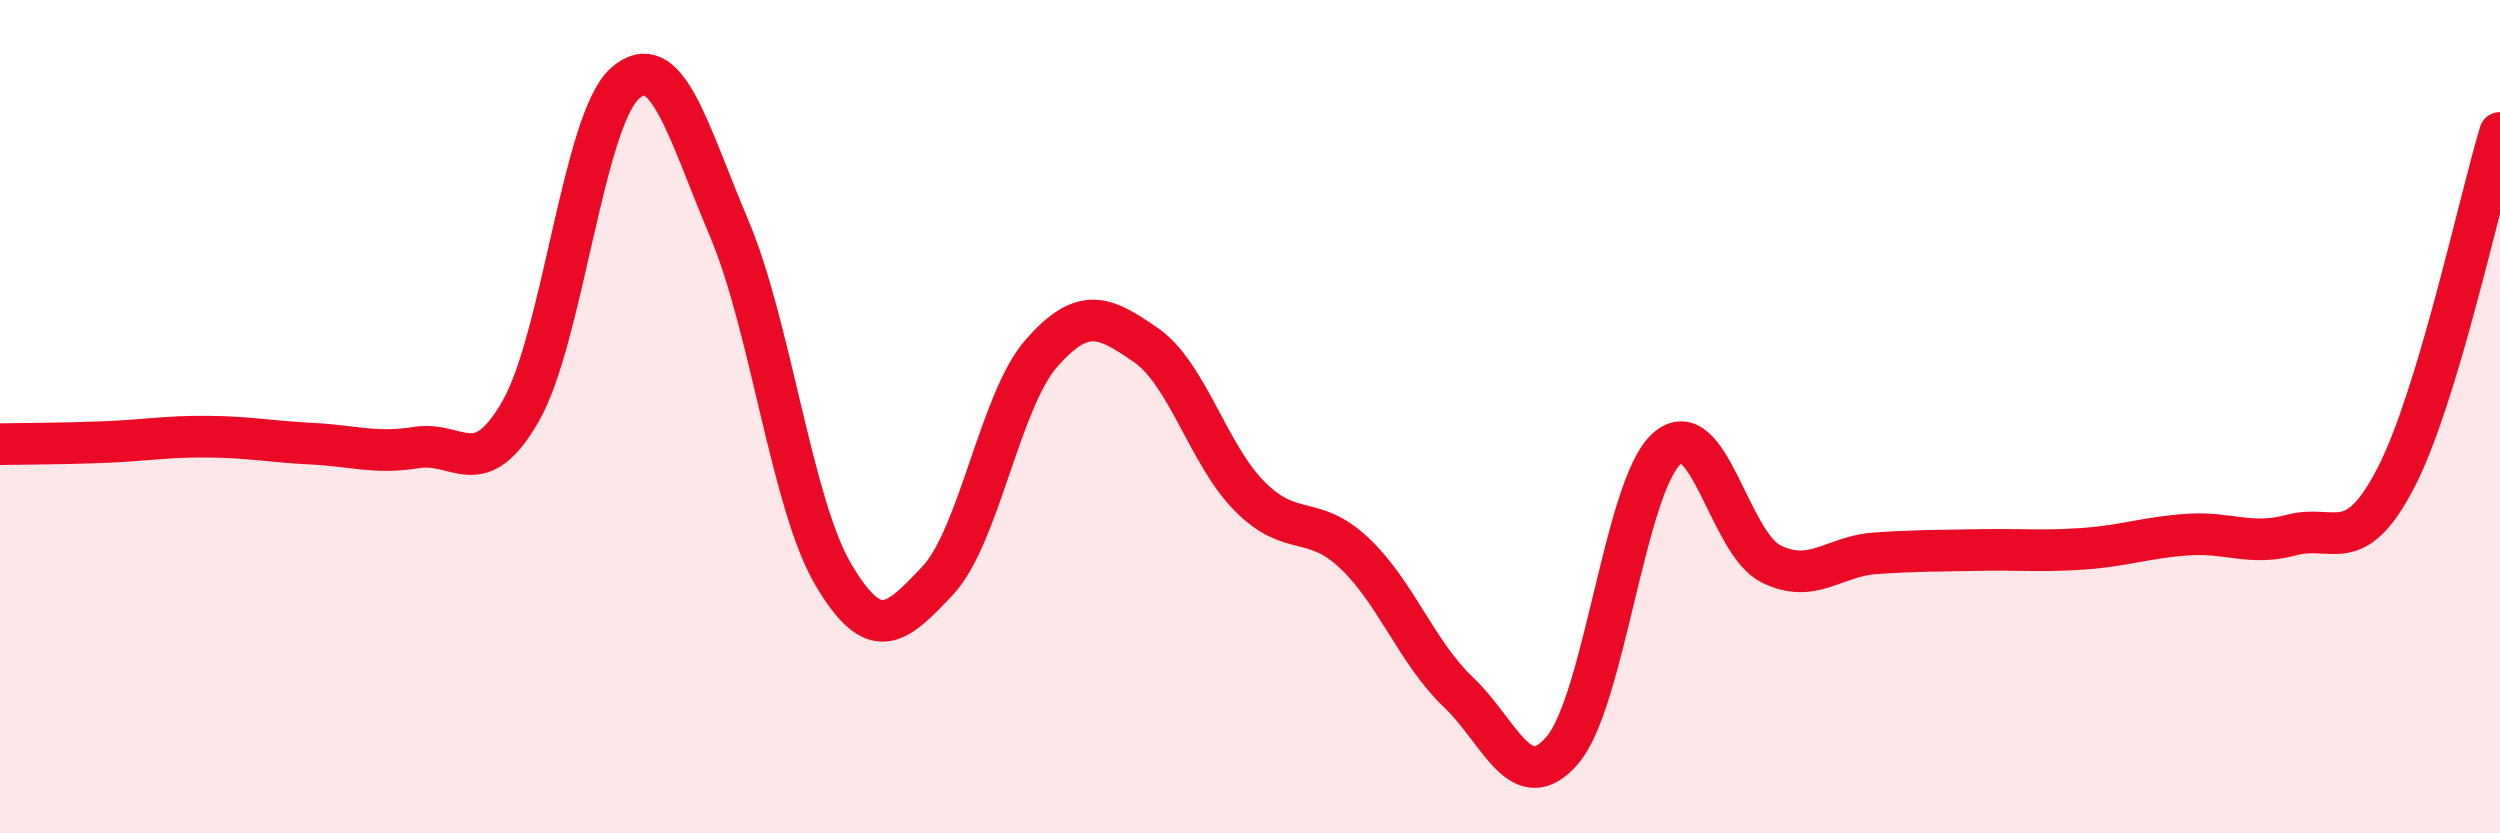
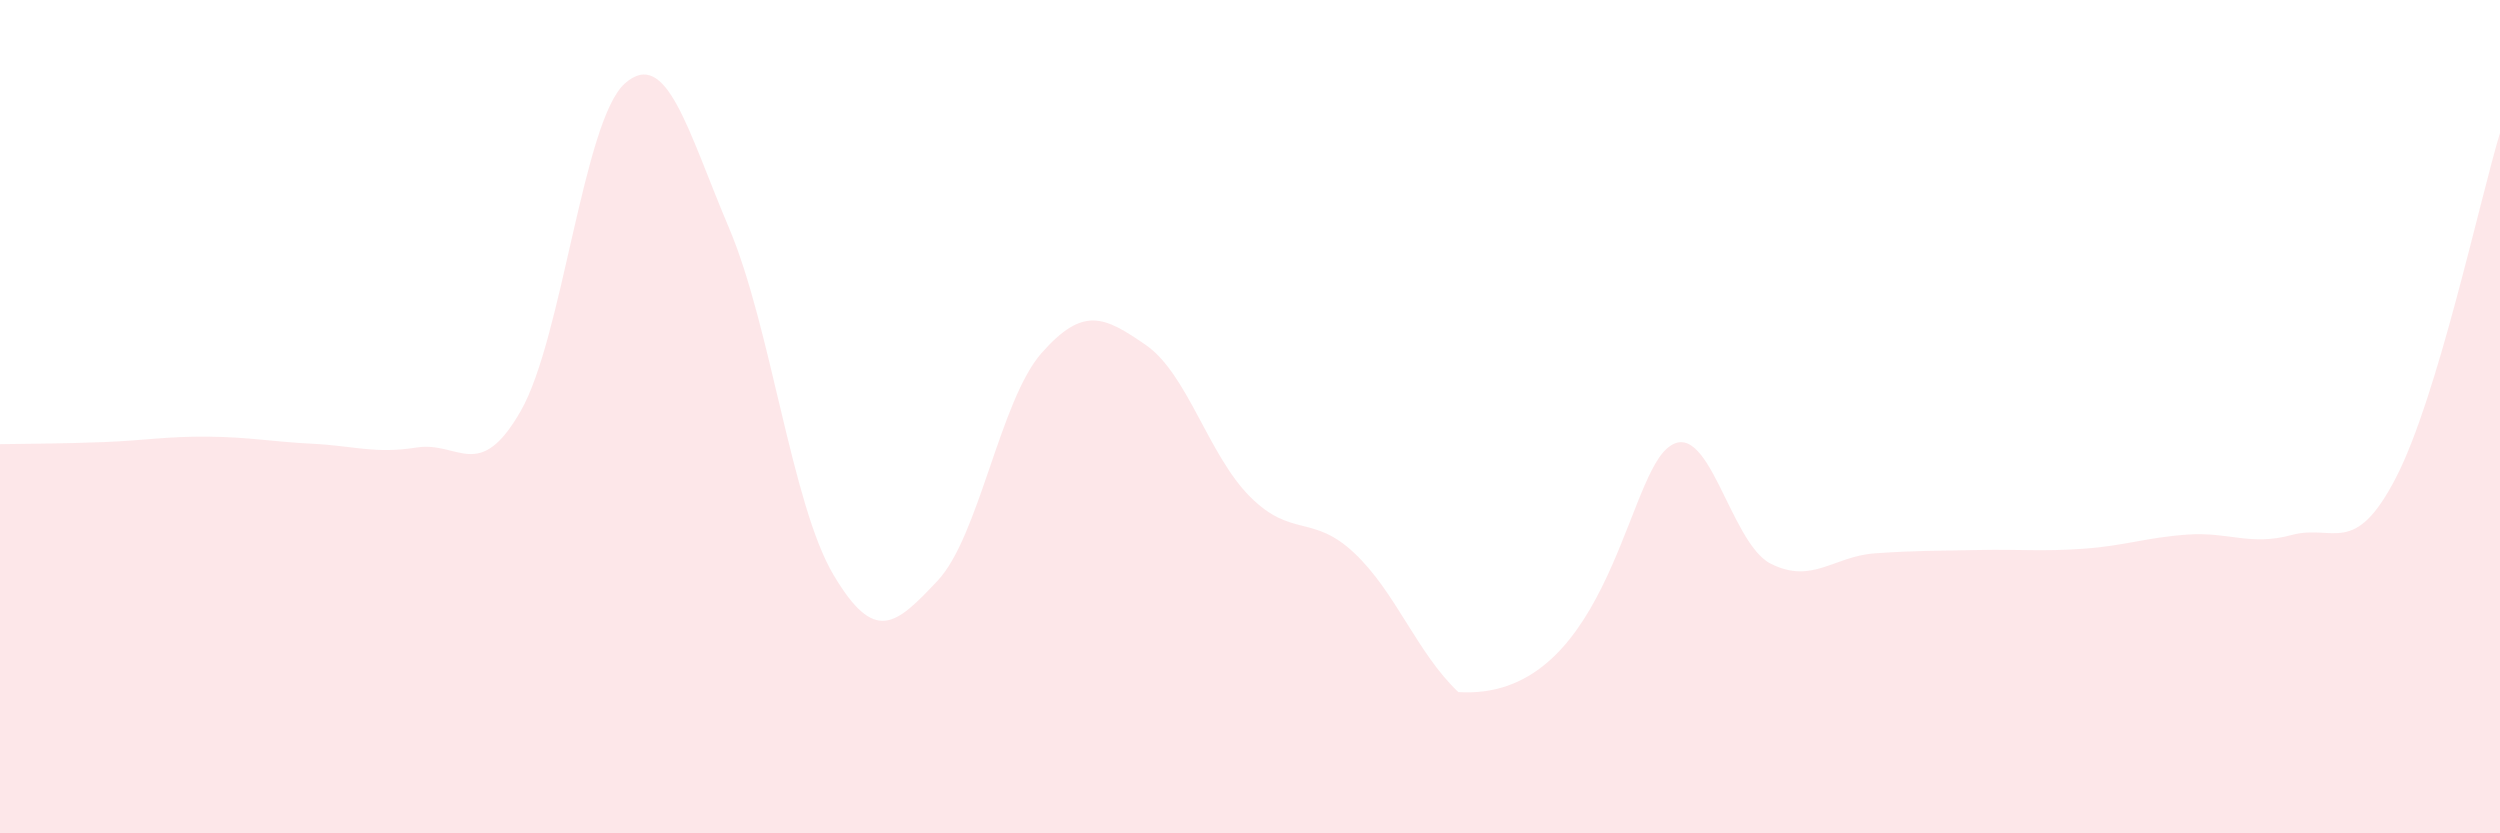
<svg xmlns="http://www.w3.org/2000/svg" width="60" height="20" viewBox="0 0 60 20">
-   <path d="M 0,10.66 C 0.5,10.65 1.5,10.65 2.5,10.61 C 3.5,10.57 4,10.47 5,10.48 C 6,10.49 6.5,10.6 7.5,10.65 C 8.5,10.7 9,10.9 10,10.74 C 11,10.58 11.5,11.61 12.5,9.86 C 13.5,8.11 14,2.88 15,2 C 16,1.12 16.5,3.12 17.5,5.48 C 18.5,7.84 19,12.1 20,13.79 C 21,15.48 21.5,15 22.5,13.94 C 23.5,12.88 24,9.6 25,8.47 C 26,7.34 26.5,7.59 27.5,8.28 C 28.5,8.97 29,10.92 30,11.92 C 31,12.92 31.5,12.33 32.5,13.27 C 33.5,14.21 34,15.66 35,16.61 C 36,17.56 36.5,19.17 37.5,18 C 38.5,16.83 39,11.66 40,10.77 C 41,9.88 41.5,13.03 42.5,13.53 C 43.5,14.03 44,13.35 45,13.28 C 46,13.21 46.5,13.22 47.5,13.2 C 48.5,13.18 49,13.24 50,13.17 C 51,13.1 51.5,12.9 52.5,12.83 C 53.5,12.76 54,13.11 55,12.84 C 56,12.57 56.5,13.4 57.5,11.47 C 58.5,9.54 59.5,4.85 60,3.19L60 20L0 20Z" fill="#EB0A25" opacity="0.1" stroke-linecap="round" stroke-linejoin="round" />
-   <path d="M 0,10.66 C 0.5,10.65 1.5,10.65 2.5,10.61 C 3.5,10.57 4,10.47 5,10.48 C 6,10.49 6.5,10.6 7.5,10.65 C 8.5,10.7 9,10.9 10,10.74 C 11,10.58 11.5,11.61 12.5,9.86 C 13.5,8.11 14,2.88 15,2 C 16,1.12 16.5,3.12 17.5,5.48 C 18.5,7.84 19,12.1 20,13.79 C 21,15.48 21.5,15 22.5,13.94 C 23.5,12.88 24,9.6 25,8.47 C 26,7.34 26.5,7.59 27.5,8.28 C 28.5,8.97 29,10.92 30,11.92 C 31,12.92 31.5,12.33 32.5,13.27 C 33.5,14.21 34,15.66 35,16.61 C 36,17.56 36.5,19.17 37.5,18 C 38.5,16.83 39,11.66 40,10.77 C 41,9.88 41.5,13.03 42.5,13.53 C 43.5,14.03 44,13.35 45,13.28 C 46,13.21 46.5,13.22 47.5,13.2 C 48.5,13.18 49,13.24 50,13.17 C 51,13.1 51.5,12.9 52.5,12.83 C 53.5,12.76 54,13.11 55,12.84 C 56,12.57 56.5,13.4 57.5,11.47 C 58.5,9.54 59.5,4.85 60,3.19" stroke="#EB0A25" stroke-width="1" fill="none" stroke-linecap="round" stroke-linejoin="round" />
+   <path d="M 0,10.66 C 0.5,10.65 1.5,10.65 2.5,10.61 C 3.5,10.57 4,10.47 5,10.48 C 6,10.49 6.5,10.6 7.5,10.65 C 8.5,10.7 9,10.9 10,10.74 C 11,10.58 11.5,11.61 12.5,9.86 C 13.5,8.11 14,2.88 15,2 C 16,1.12 16.5,3.12 17.5,5.48 C 18.5,7.84 19,12.1 20,13.79 C 21,15.48 21.5,15 22.5,13.94 C 23.5,12.88 24,9.6 25,8.47 C 26,7.34 26.5,7.59 27.5,8.28 C 28.5,8.97 29,10.92 30,11.92 C 31,12.92 31.5,12.33 32.5,13.27 C 33.5,14.21 34,15.66 35,16.61 C 38.5,16.83 39,11.66 40,10.77 C 41,9.88 41.5,13.03 42.5,13.53 C 43.5,14.03 44,13.35 45,13.28 C 46,13.21 46.5,13.22 47.5,13.2 C 48.5,13.18 49,13.24 50,13.17 C 51,13.1 51.5,12.9 52.5,12.83 C 53.5,12.76 54,13.11 55,12.84 C 56,12.57 56.5,13.4 57.5,11.47 C 58.5,9.54 59.5,4.85 60,3.19L60 20L0 20Z" fill="#EB0A25" opacity="0.1" stroke-linecap="round" stroke-linejoin="round" />
</svg>